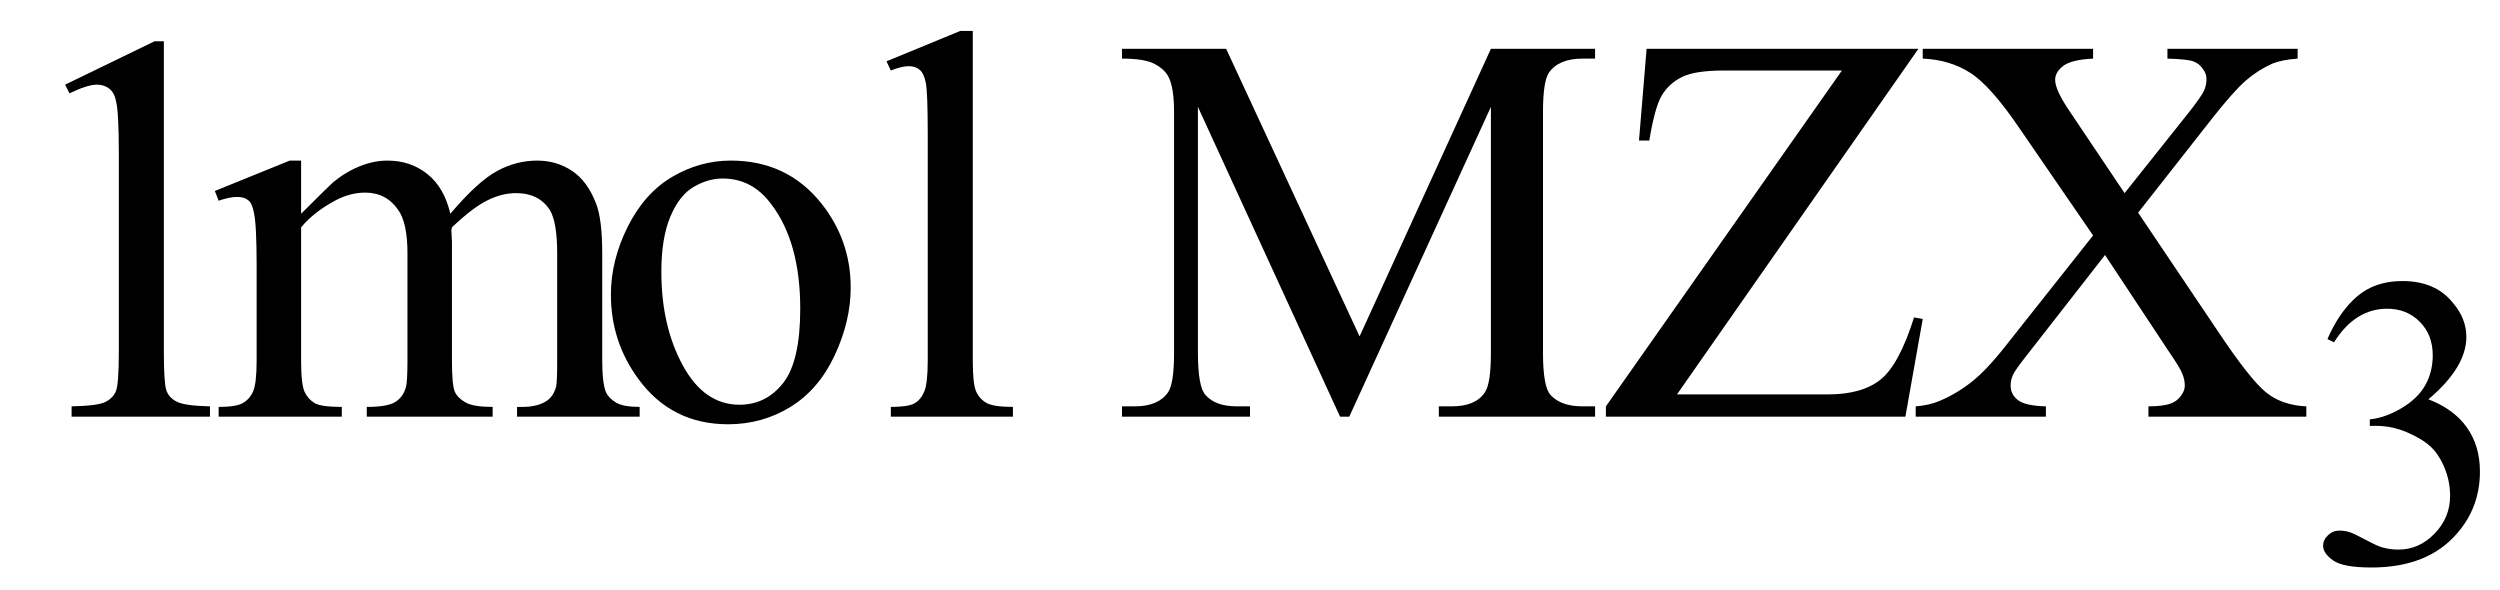
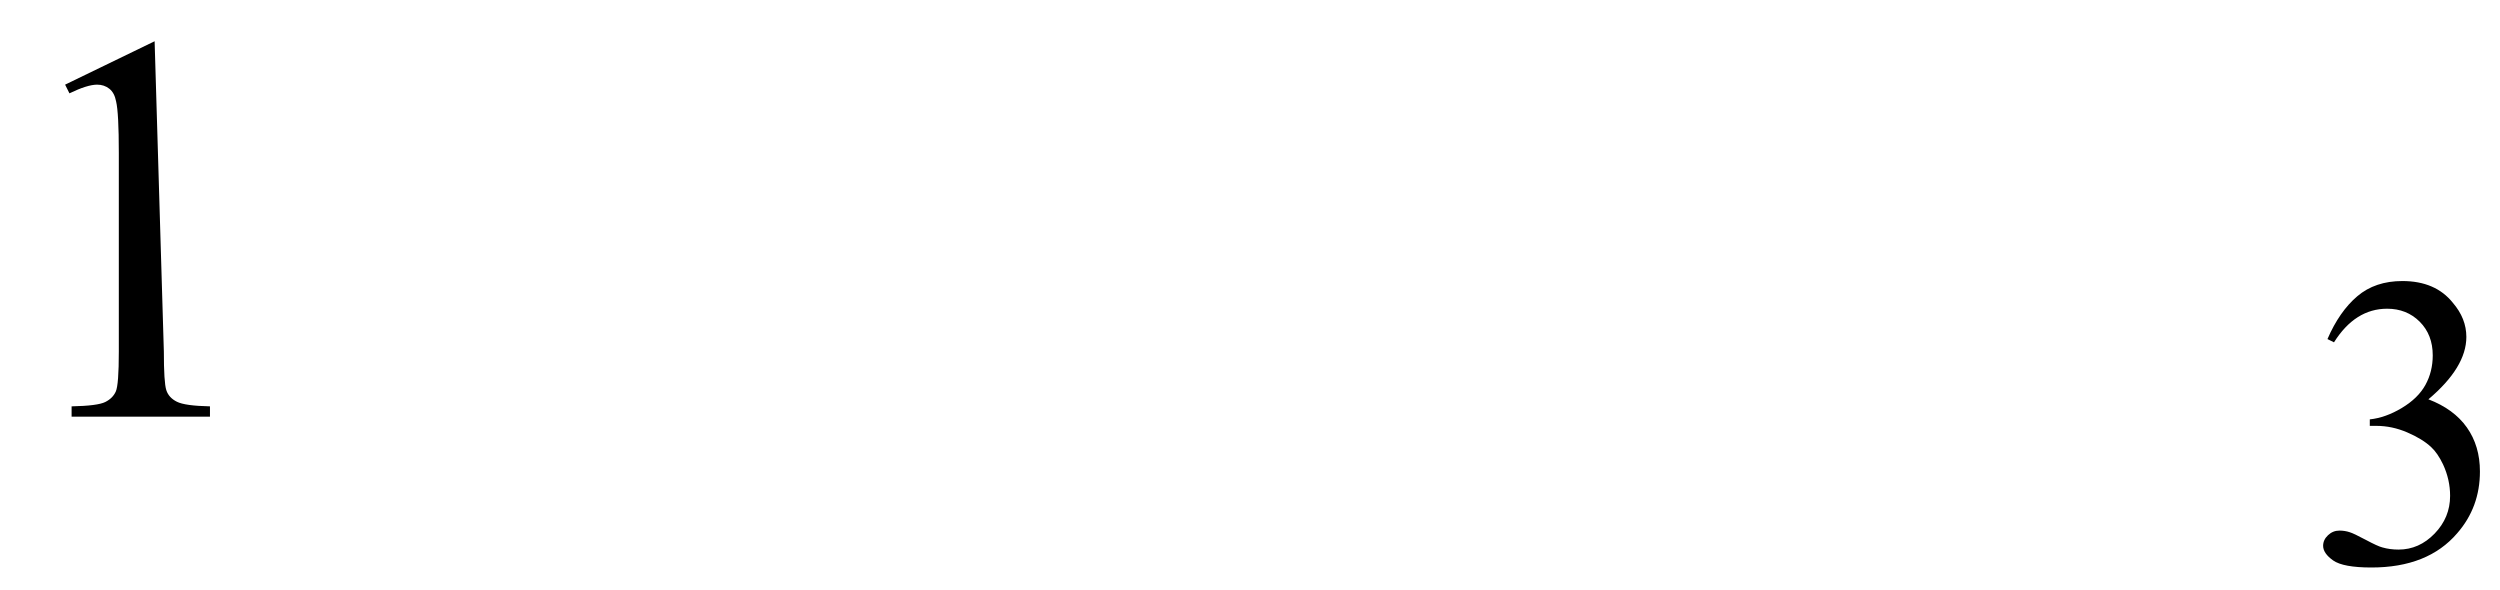
<svg xmlns="http://www.w3.org/2000/svg" stroke-dasharray="none" shape-rendering="auto" font-family="'Dialog'" width="72" text-rendering="auto" fill-opacity="1" contentScriptType="text/ecmascript" color-interpolation="auto" color-rendering="auto" preserveAspectRatio="xMidYMid meet" font-size="12" fill="black" stroke="black" image-rendering="auto" stroke-miterlimit="10" zoomAndPan="magnify" version="1.0" stroke-linecap="square" stroke-linejoin="miter" contentStyleType="text/css" font-style="normal" height="17" stroke-width="1" stroke-dashoffset="0" font-weight="normal" stroke-opacity="1">
  <defs id="genericDefs" />
  <g>
    <g text-rendering="optimizeLegibility" transform="translate(0,12)" color-rendering="optimizeQuality" color-interpolation="linearRGB" image-rendering="optimizeQuality">
-       <path d="M1.875 -9.562 L4.453 -10.812 L4.719 -10.812 L4.719 -1.875 Q4.719 -0.984 4.789 -0.766 Q4.859 -0.547 5.094 -0.43 Q5.328 -0.312 6.047 -0.297 L6.047 0 L2.062 0 L2.062 -0.297 Q2.812 -0.312 3.031 -0.422 Q3.25 -0.531 3.336 -0.727 Q3.422 -0.922 3.422 -1.875 L3.422 -7.594 Q3.422 -8.75 3.344 -9.078 Q3.297 -9.328 3.148 -9.445 Q3 -9.562 2.797 -9.562 Q2.516 -9.562 2 -9.312 L1.875 -9.562 Z" stroke="none" />
+       <path d="M1.875 -9.562 L4.453 -10.812 L4.719 -1.875 Q4.719 -0.984 4.789 -0.766 Q4.859 -0.547 5.094 -0.43 Q5.328 -0.312 6.047 -0.297 L6.047 0 L2.062 0 L2.062 -0.297 Q2.812 -0.312 3.031 -0.422 Q3.25 -0.531 3.336 -0.727 Q3.422 -0.922 3.422 -1.875 L3.422 -7.594 Q3.422 -8.75 3.344 -9.078 Q3.297 -9.328 3.148 -9.445 Q3 -9.562 2.797 -9.562 Q2.516 -9.562 2 -9.312 L1.875 -9.562 Z" stroke="none" />
    </g>
    <g text-rendering="optimizeLegibility" transform="translate(6.047,12)" color-rendering="optimizeQuality" color-interpolation="linearRGB" image-rendering="optimizeQuality">
-       <path d="M2.625 -5.844 Q3.406 -6.625 3.547 -6.75 Q3.906 -7.047 4.312 -7.211 Q4.719 -7.375 5.109 -7.375 Q5.781 -7.375 6.266 -6.984 Q6.75 -6.594 6.922 -5.844 Q7.719 -6.781 8.273 -7.078 Q8.828 -7.375 9.422 -7.375 Q9.984 -7.375 10.43 -7.078 Q10.875 -6.781 11.125 -6.125 Q11.297 -5.672 11.297 -4.703 L11.297 -1.625 Q11.297 -0.953 11.406 -0.703 Q11.484 -0.531 11.695 -0.406 Q11.906 -0.281 12.375 -0.281 L12.375 0 L8.844 0 L8.844 -0.281 L9 -0.281 Q9.453 -0.281 9.719 -0.469 Q9.891 -0.594 9.969 -0.859 Q10 -1 10 -1.625 L10 -4.703 Q10 -5.578 9.797 -5.938 Q9.484 -6.438 8.812 -6.438 Q8.406 -6.438 7.984 -6.227 Q7.562 -6.016 6.969 -5.453 L6.953 -5.375 L6.969 -5.031 L6.969 -1.625 Q6.969 -0.891 7.055 -0.711 Q7.141 -0.531 7.367 -0.406 Q7.594 -0.281 8.141 -0.281 L8.141 0 L4.516 0 L4.516 -0.281 Q5.109 -0.281 5.336 -0.422 Q5.562 -0.562 5.641 -0.844 Q5.688 -0.984 5.688 -1.625 L5.688 -4.703 Q5.688 -5.578 5.422 -5.953 Q5.078 -6.453 4.469 -6.453 Q4.047 -6.453 3.625 -6.234 Q2.984 -5.891 2.625 -5.453 L2.625 -1.625 Q2.625 -0.922 2.727 -0.711 Q2.828 -0.5 3.016 -0.391 Q3.203 -0.281 3.797 -0.281 L3.797 0 L0.25 0 L0.25 -0.281 Q0.75 -0.281 0.945 -0.391 Q1.141 -0.5 1.242 -0.727 Q1.344 -0.953 1.344 -1.625 L1.344 -4.359 Q1.344 -5.531 1.266 -5.875 Q1.219 -6.141 1.102 -6.234 Q0.984 -6.328 0.781 -6.328 Q0.562 -6.328 0.25 -6.219 L0.141 -6.5 L2.297 -7.375 L2.625 -7.375 L2.625 -5.844 ZM15 -7.375 Q16.625 -7.375 17.609 -6.141 Q18.453 -5.078 18.453 -3.719 Q18.453 -2.75 17.992 -1.766 Q17.531 -0.781 16.719 -0.281 Q15.906 0.219 14.922 0.219 Q13.297 0.219 12.344 -1.078 Q11.547 -2.156 11.547 -3.516 Q11.547 -4.5 12.031 -5.469 Q12.516 -6.438 13.312 -6.906 Q14.109 -7.375 15 -7.375 ZM14.766 -6.859 Q14.344 -6.859 13.93 -6.617 Q13.516 -6.375 13.258 -5.758 Q13 -5.141 13 -4.172 Q13 -2.609 13.617 -1.477 Q14.234 -0.344 15.25 -0.344 Q16.016 -0.344 16.508 -0.969 Q17 -1.594 17 -3.109 Q17 -5.016 16.172 -6.109 Q15.625 -6.859 14.766 -6.859 ZM21.969 -11.109 L21.969 -1.625 Q21.969 -0.953 22.062 -0.734 Q22.156 -0.516 22.359 -0.398 Q22.562 -0.281 23.125 -0.281 L23.125 0 L19.609 0 L19.609 -0.281 Q20.109 -0.281 20.289 -0.383 Q20.469 -0.484 20.57 -0.719 Q20.672 -0.953 20.672 -1.625 L20.672 -8.125 Q20.672 -9.328 20.617 -9.609 Q20.562 -9.891 20.438 -9.992 Q20.312 -10.094 20.125 -10.094 Q19.922 -10.094 19.609 -9.969 L19.484 -10.234 L21.609 -11.109 L21.969 -11.109 ZM32.547 0 L28.453 -8.922 L28.453 -1.844 Q28.453 -0.859 28.672 -0.625 Q28.953 -0.297 29.578 -0.297 L29.953 -0.297 L29.953 0 L26.266 0 L26.266 -0.297 L26.641 -0.297 Q27.312 -0.297 27.594 -0.703 Q27.766 -0.953 27.766 -1.844 L27.766 -8.766 Q27.766 -9.469 27.609 -9.781 Q27.5 -10 27.211 -10.156 Q26.922 -10.312 26.266 -10.312 L26.266 -10.594 L29.266 -10.594 L33.109 -2.312 L36.891 -10.594 L39.891 -10.594 L39.891 -10.312 L39.531 -10.312 Q38.844 -10.312 38.562 -9.906 Q38.391 -9.656 38.391 -8.766 L38.391 -1.844 Q38.391 -0.859 38.609 -0.625 Q38.906 -0.297 39.531 -0.297 L39.891 -0.297 L39.891 0 L35.391 0 L35.391 -0.297 L35.766 -0.297 Q36.453 -0.297 36.719 -0.703 Q36.891 -0.953 36.891 -1.844 L36.891 -8.922 L32.812 0 L32.547 0 ZM49.203 -10.594 L42.25 -0.641 L46.594 -0.641 Q47.594 -0.641 48.125 -1.078 Q48.656 -1.516 49.078 -2.859 L49.328 -2.812 L48.828 0 L40.203 0 L40.203 -0.297 L47 -9.969 L43.609 -9.969 Q42.766 -9.969 42.391 -9.781 Q42.016 -9.594 41.812 -9.25 Q41.609 -8.906 41.453 -7.953 L41.156 -7.953 L41.375 -10.594 L49.203 -10.594 ZM55.531 -5.875 L57.812 -2.484 Q58.75 -1.078 59.211 -0.703 Q59.672 -0.328 60.375 -0.297 L60.375 0 L55.828 0 L55.828 -0.297 Q56.281 -0.297 56.5 -0.391 Q56.656 -0.453 56.766 -0.602 Q56.875 -0.75 56.875 -0.891 Q56.875 -1.078 56.797 -1.25 Q56.75 -1.391 56.375 -1.938 L54.578 -4.656 L52.359 -1.812 Q52 -1.359 51.93 -1.211 Q51.859 -1.062 51.859 -0.891 Q51.859 -0.641 52.07 -0.477 Q52.281 -0.312 52.875 -0.297 L52.875 0 L49.125 0 L49.125 -0.297 Q49.516 -0.328 49.812 -0.453 Q50.297 -0.656 50.734 -1 Q51.172 -1.344 51.734 -2.062 L54.234 -5.219 L52.141 -8.266 Q51.297 -9.516 50.703 -9.898 Q50.109 -10.281 49.328 -10.312 L49.328 -10.594 L54.234 -10.594 L54.234 -10.312 Q53.609 -10.281 53.375 -10.102 Q53.141 -9.922 53.141 -9.703 Q53.141 -9.422 53.516 -8.859 L55.141 -6.438 L57.031 -8.812 Q57.359 -9.234 57.43 -9.391 Q57.5 -9.547 57.5 -9.719 Q57.5 -9.875 57.406 -10 Q57.297 -10.172 57.117 -10.234 Q56.938 -10.297 56.375 -10.312 L56.375 -10.594 L60.125 -10.594 L60.125 -10.312 Q59.688 -10.281 59.406 -10.172 Q58.984 -9.984 58.633 -9.68 Q58.281 -9.375 57.641 -8.562 L55.531 -5.875 Z" stroke="none" />
-     </g>
+       </g>
    <g text-rendering="optimizeLegibility" transform="translate(66.422,16.203)" color-rendering="optimizeQuality" color-interpolation="linearRGB" image-rendering="optimizeQuality">
      <path d="M0.609 -6.438 Q0.953 -7.234 1.469 -7.672 Q1.984 -8.109 2.766 -8.109 Q3.719 -8.109 4.219 -7.484 Q4.609 -7.031 4.609 -6.5 Q4.609 -5.625 3.516 -4.703 Q4.25 -4.422 4.625 -3.891 Q5 -3.359 5 -2.625 Q5 -1.594 4.344 -0.844 Q3.5 0.141 1.875 0.141 Q1.062 0.141 0.773 -0.062 Q0.484 -0.266 0.484 -0.484 Q0.484 -0.656 0.625 -0.789 Q0.766 -0.922 0.953 -0.922 Q1.109 -0.922 1.25 -0.875 Q1.359 -0.844 1.711 -0.656 Q2.062 -0.469 2.188 -0.438 Q2.406 -0.375 2.656 -0.375 Q3.25 -0.375 3.695 -0.836 Q4.141 -1.297 4.141 -1.922 Q4.141 -2.391 3.938 -2.828 Q3.781 -3.156 3.594 -3.328 Q3.344 -3.562 2.906 -3.75 Q2.469 -3.938 2.016 -3.938 L1.828 -3.938 L1.828 -4.125 Q2.281 -4.172 2.75 -4.453 Q3.219 -4.734 3.43 -5.117 Q3.641 -5.5 3.641 -5.969 Q3.641 -6.562 3.266 -6.938 Q2.891 -7.312 2.328 -7.312 Q1.406 -7.312 0.797 -6.344 L0.609 -6.438 Z" stroke="none" />
    </g>
  </g>
</svg>